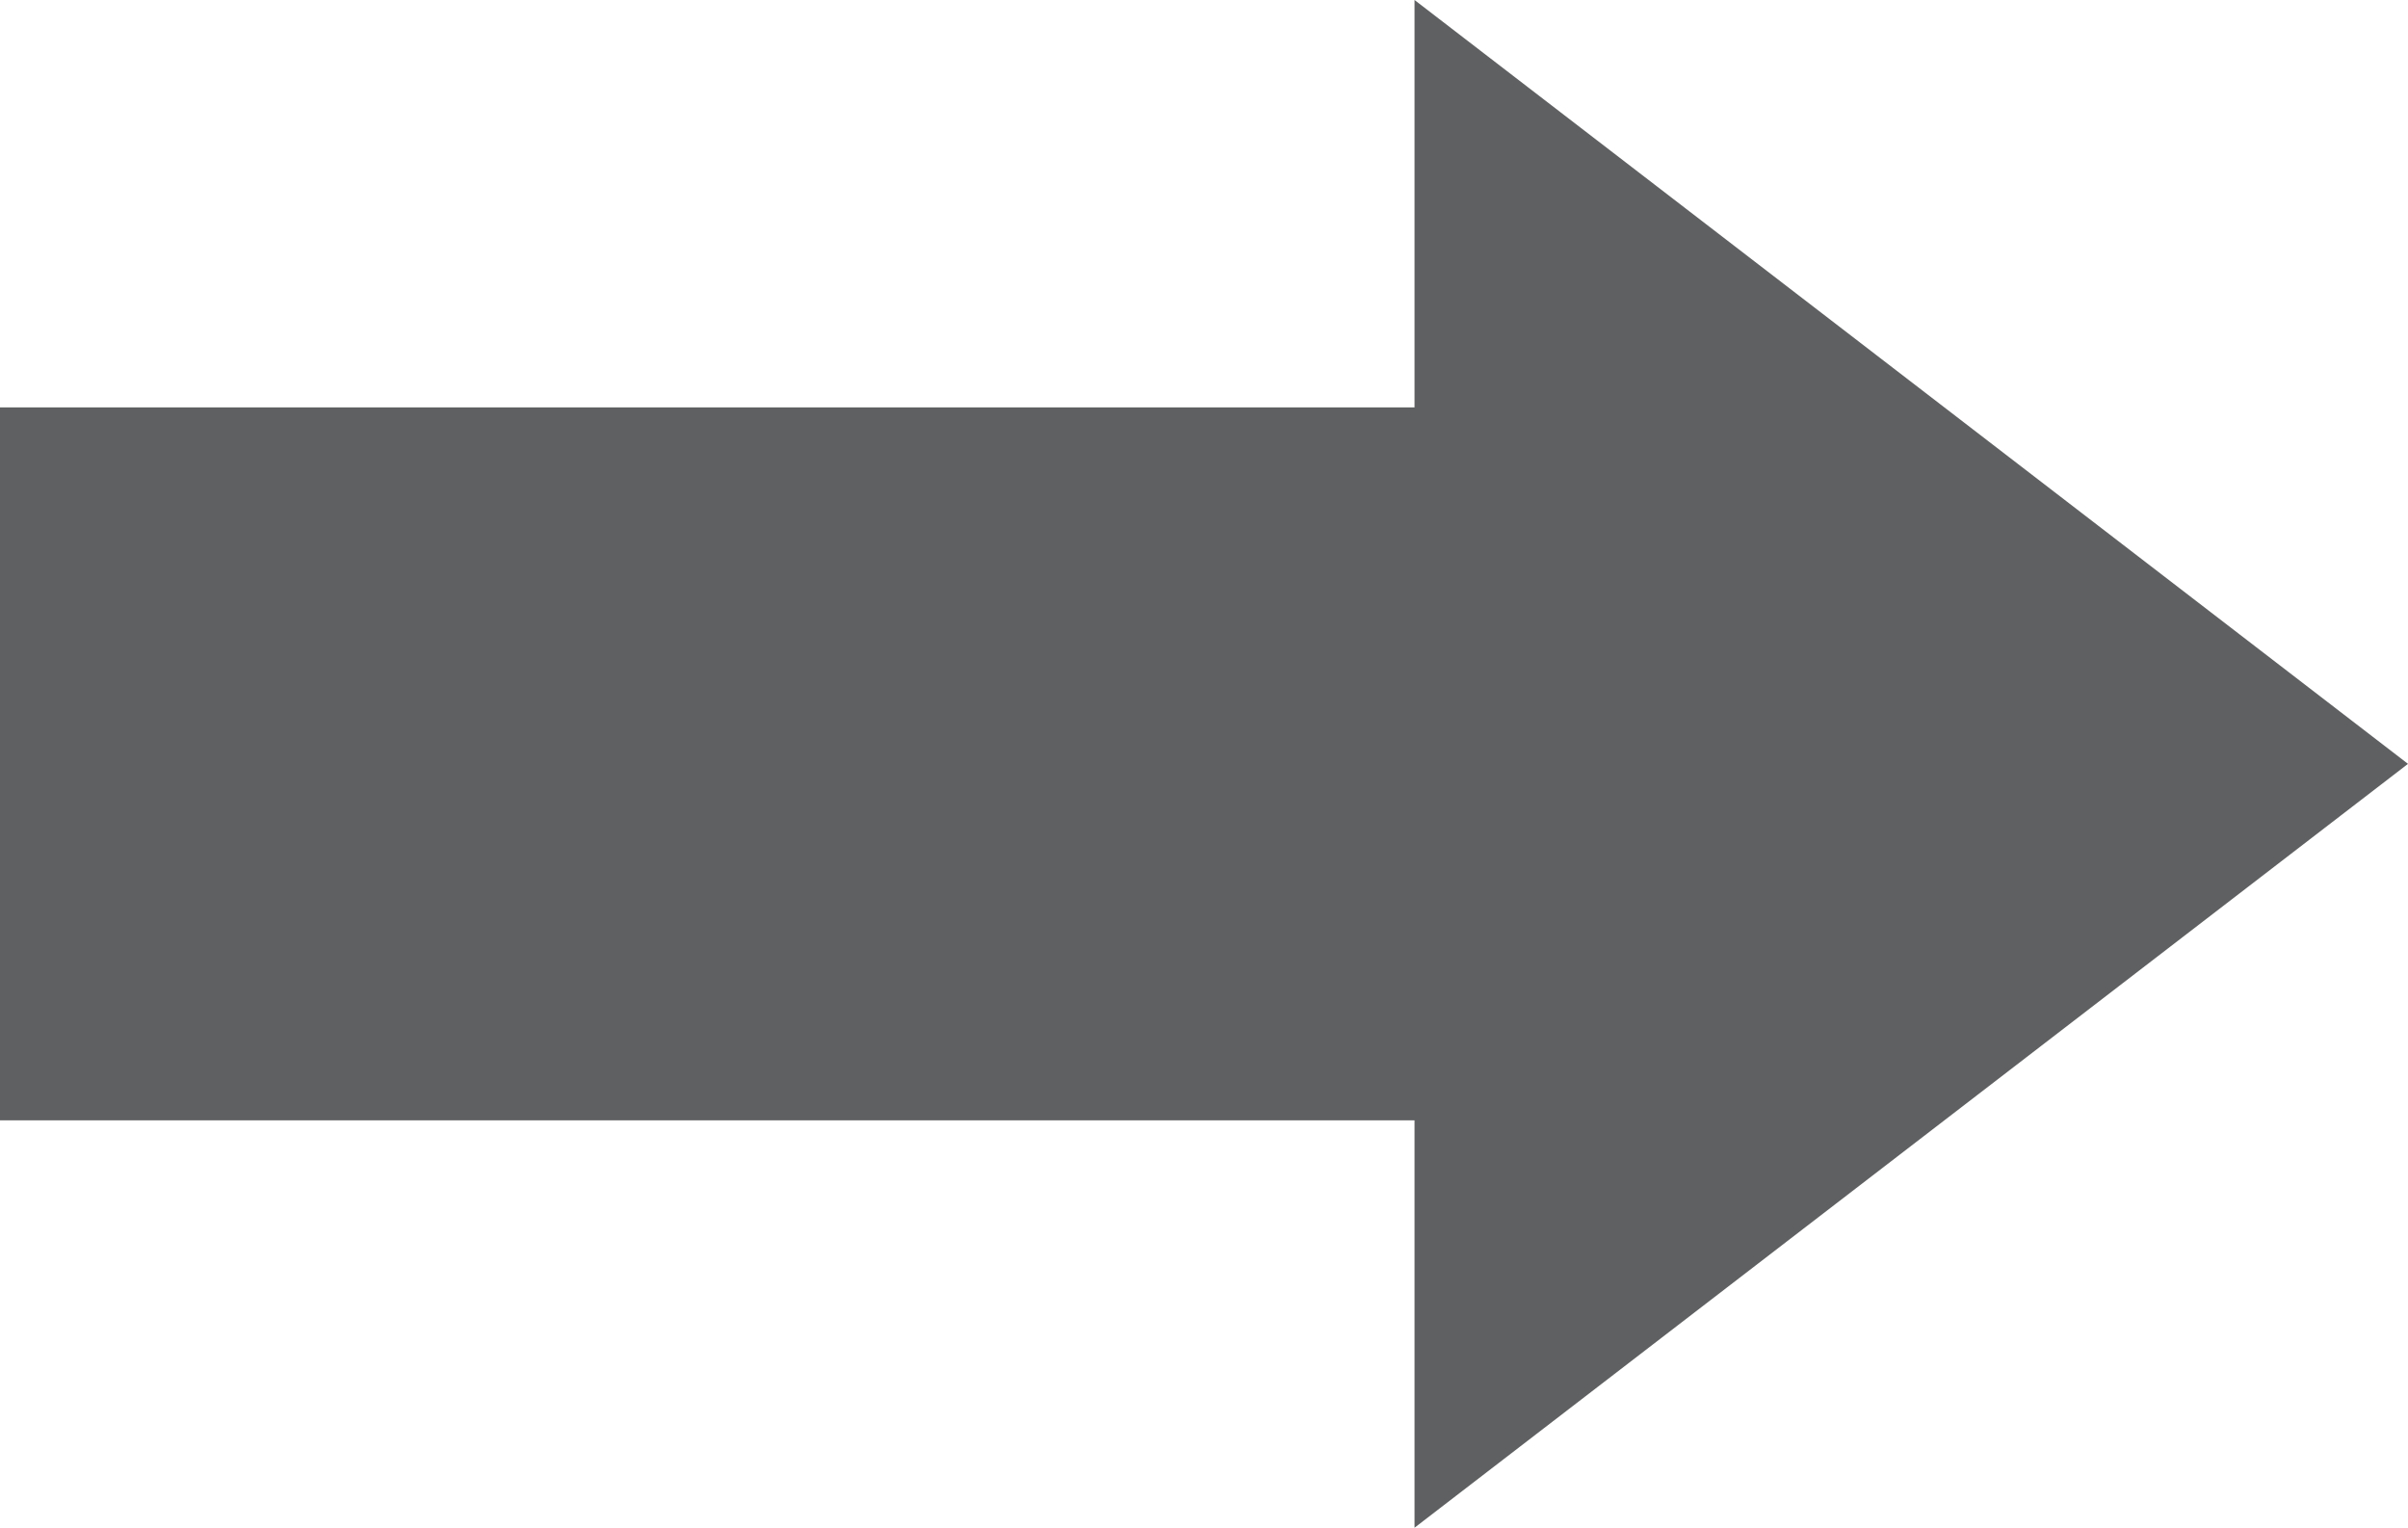
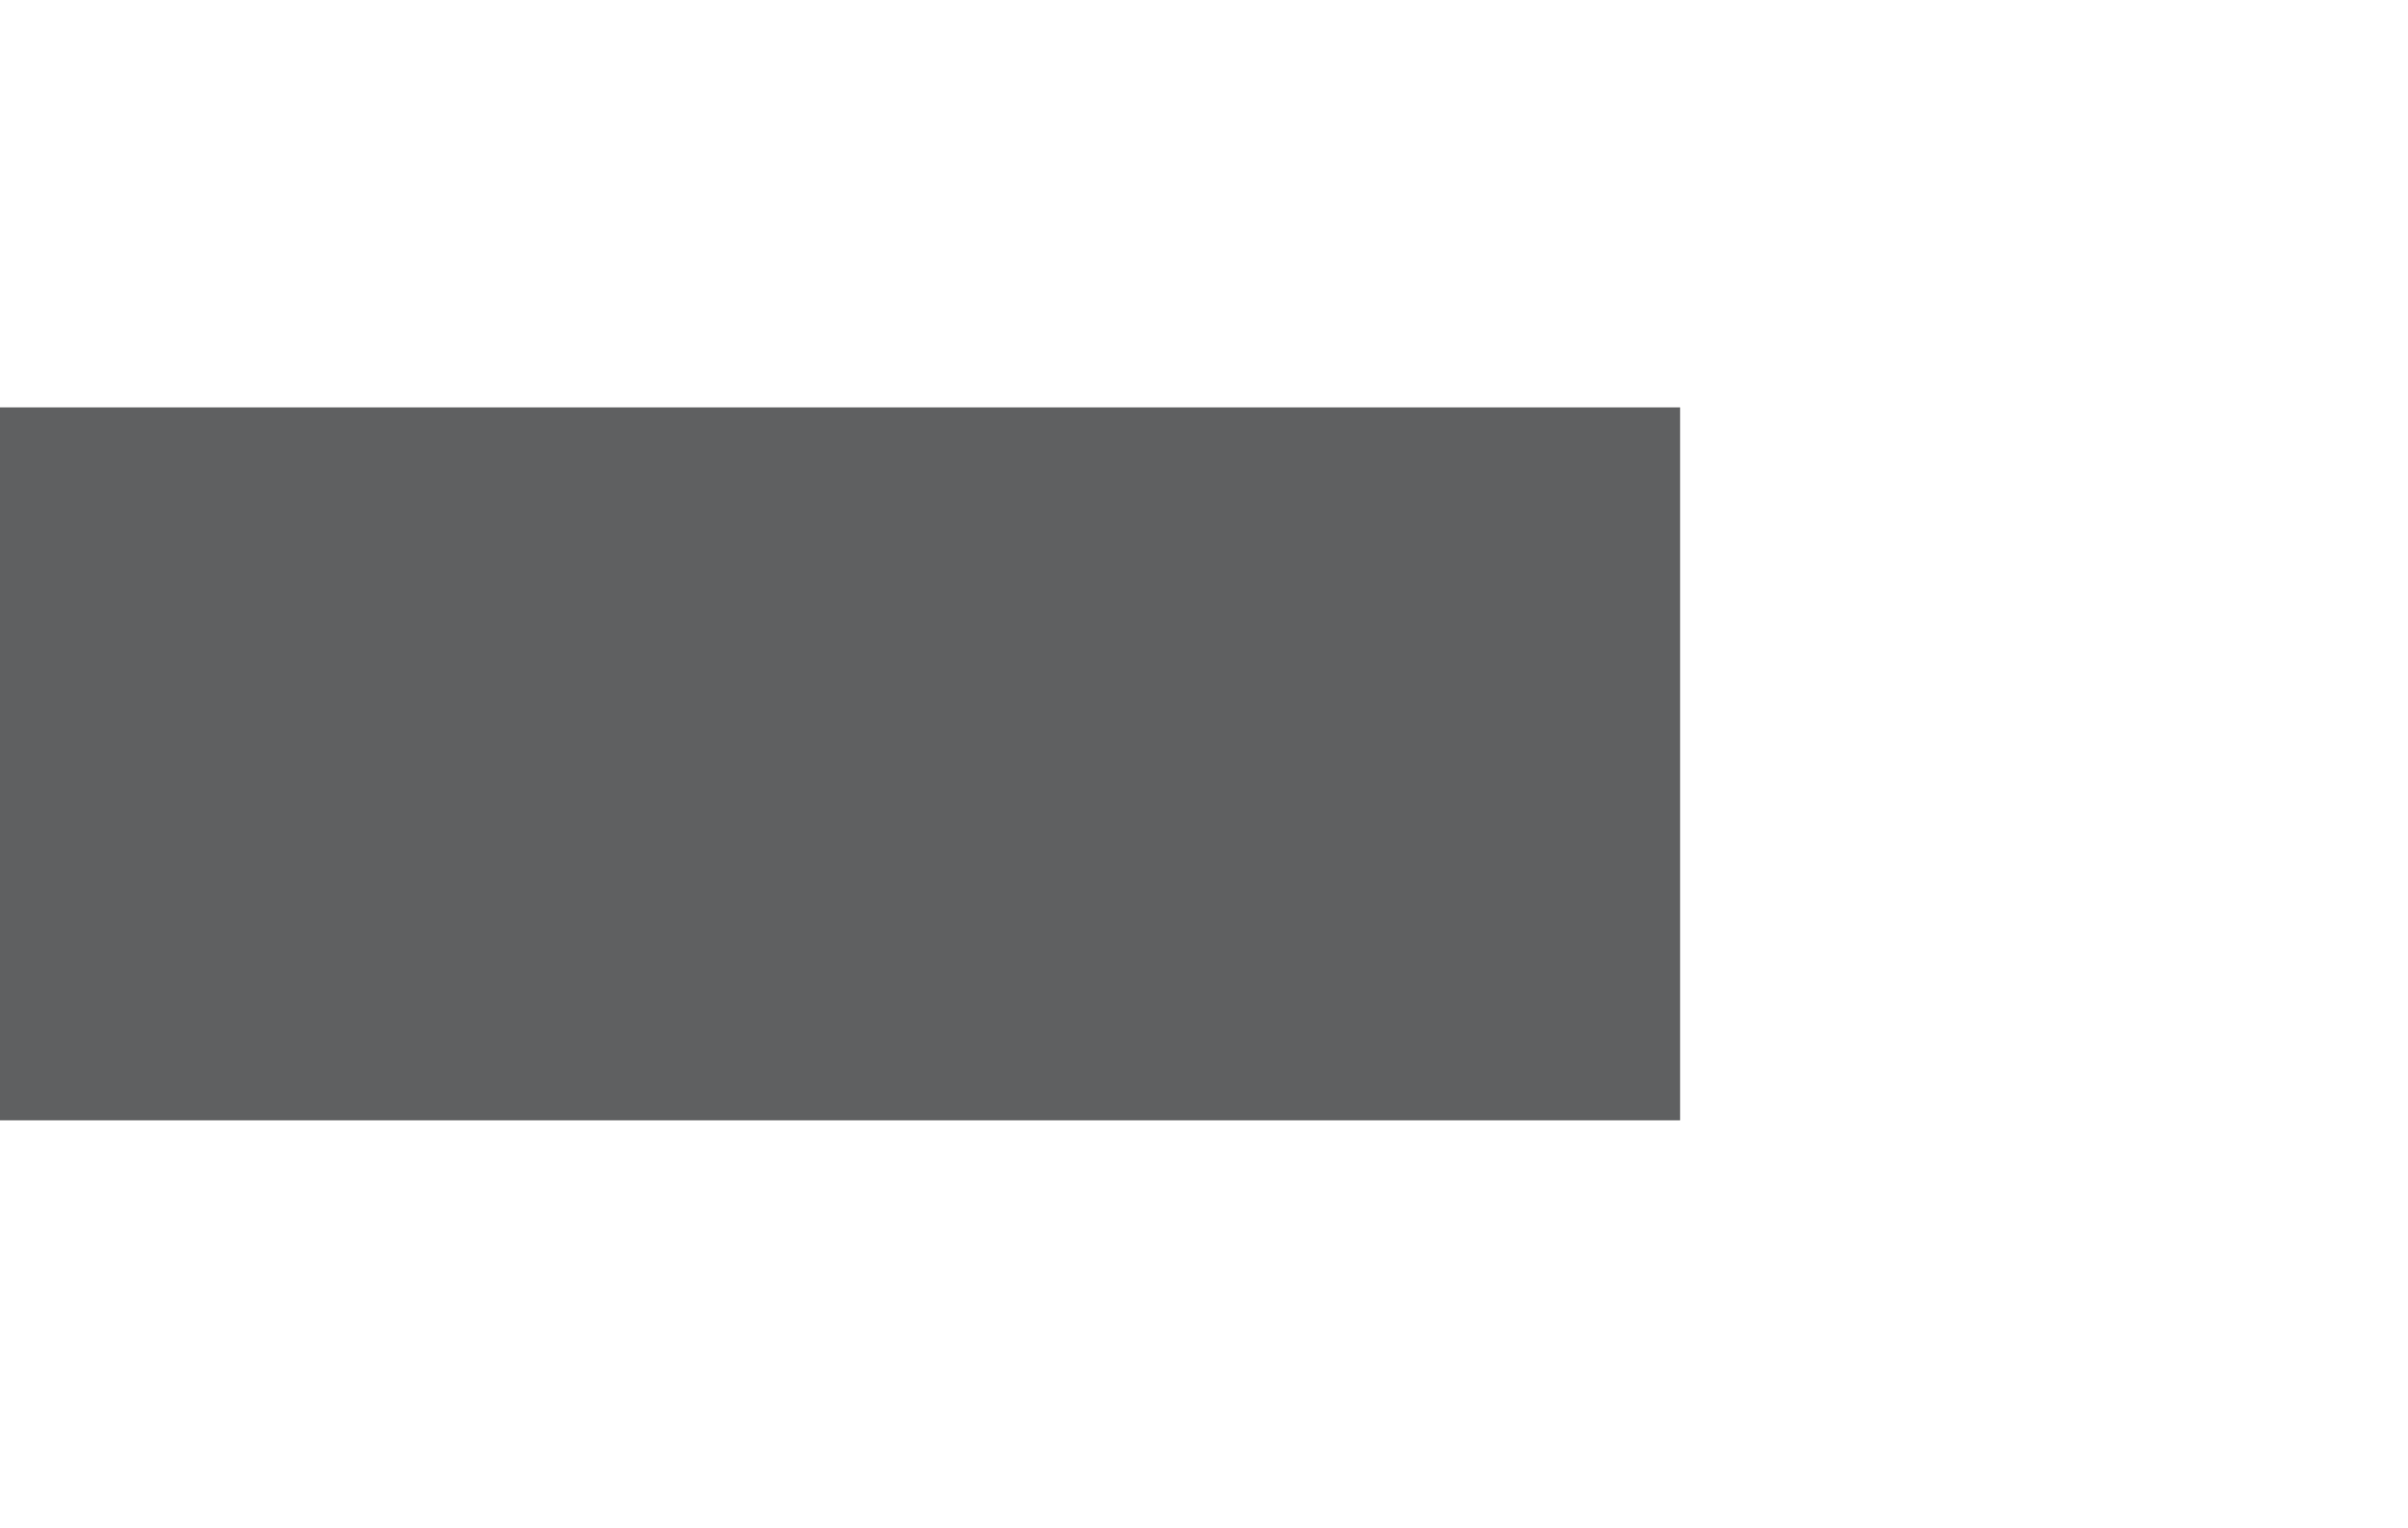
<svg xmlns="http://www.w3.org/2000/svg" viewBox="0 0 17.5 11.1">
  <defs>
    <style>.cls-1{fill:#5f6061;}</style>
  </defs>
  <g id="Слой_2" data-name="Слой 2">
    <g id="Слой_1-2" data-name="Слой 1">
      <rect class="cls-1" y="2.96" width="12.21" height="5.18" />
-       <polygon class="cls-1" points="10.28 0 10.28 11.1 17.5 5.55 10.28 0" />
    </g>
  </g>
</svg>